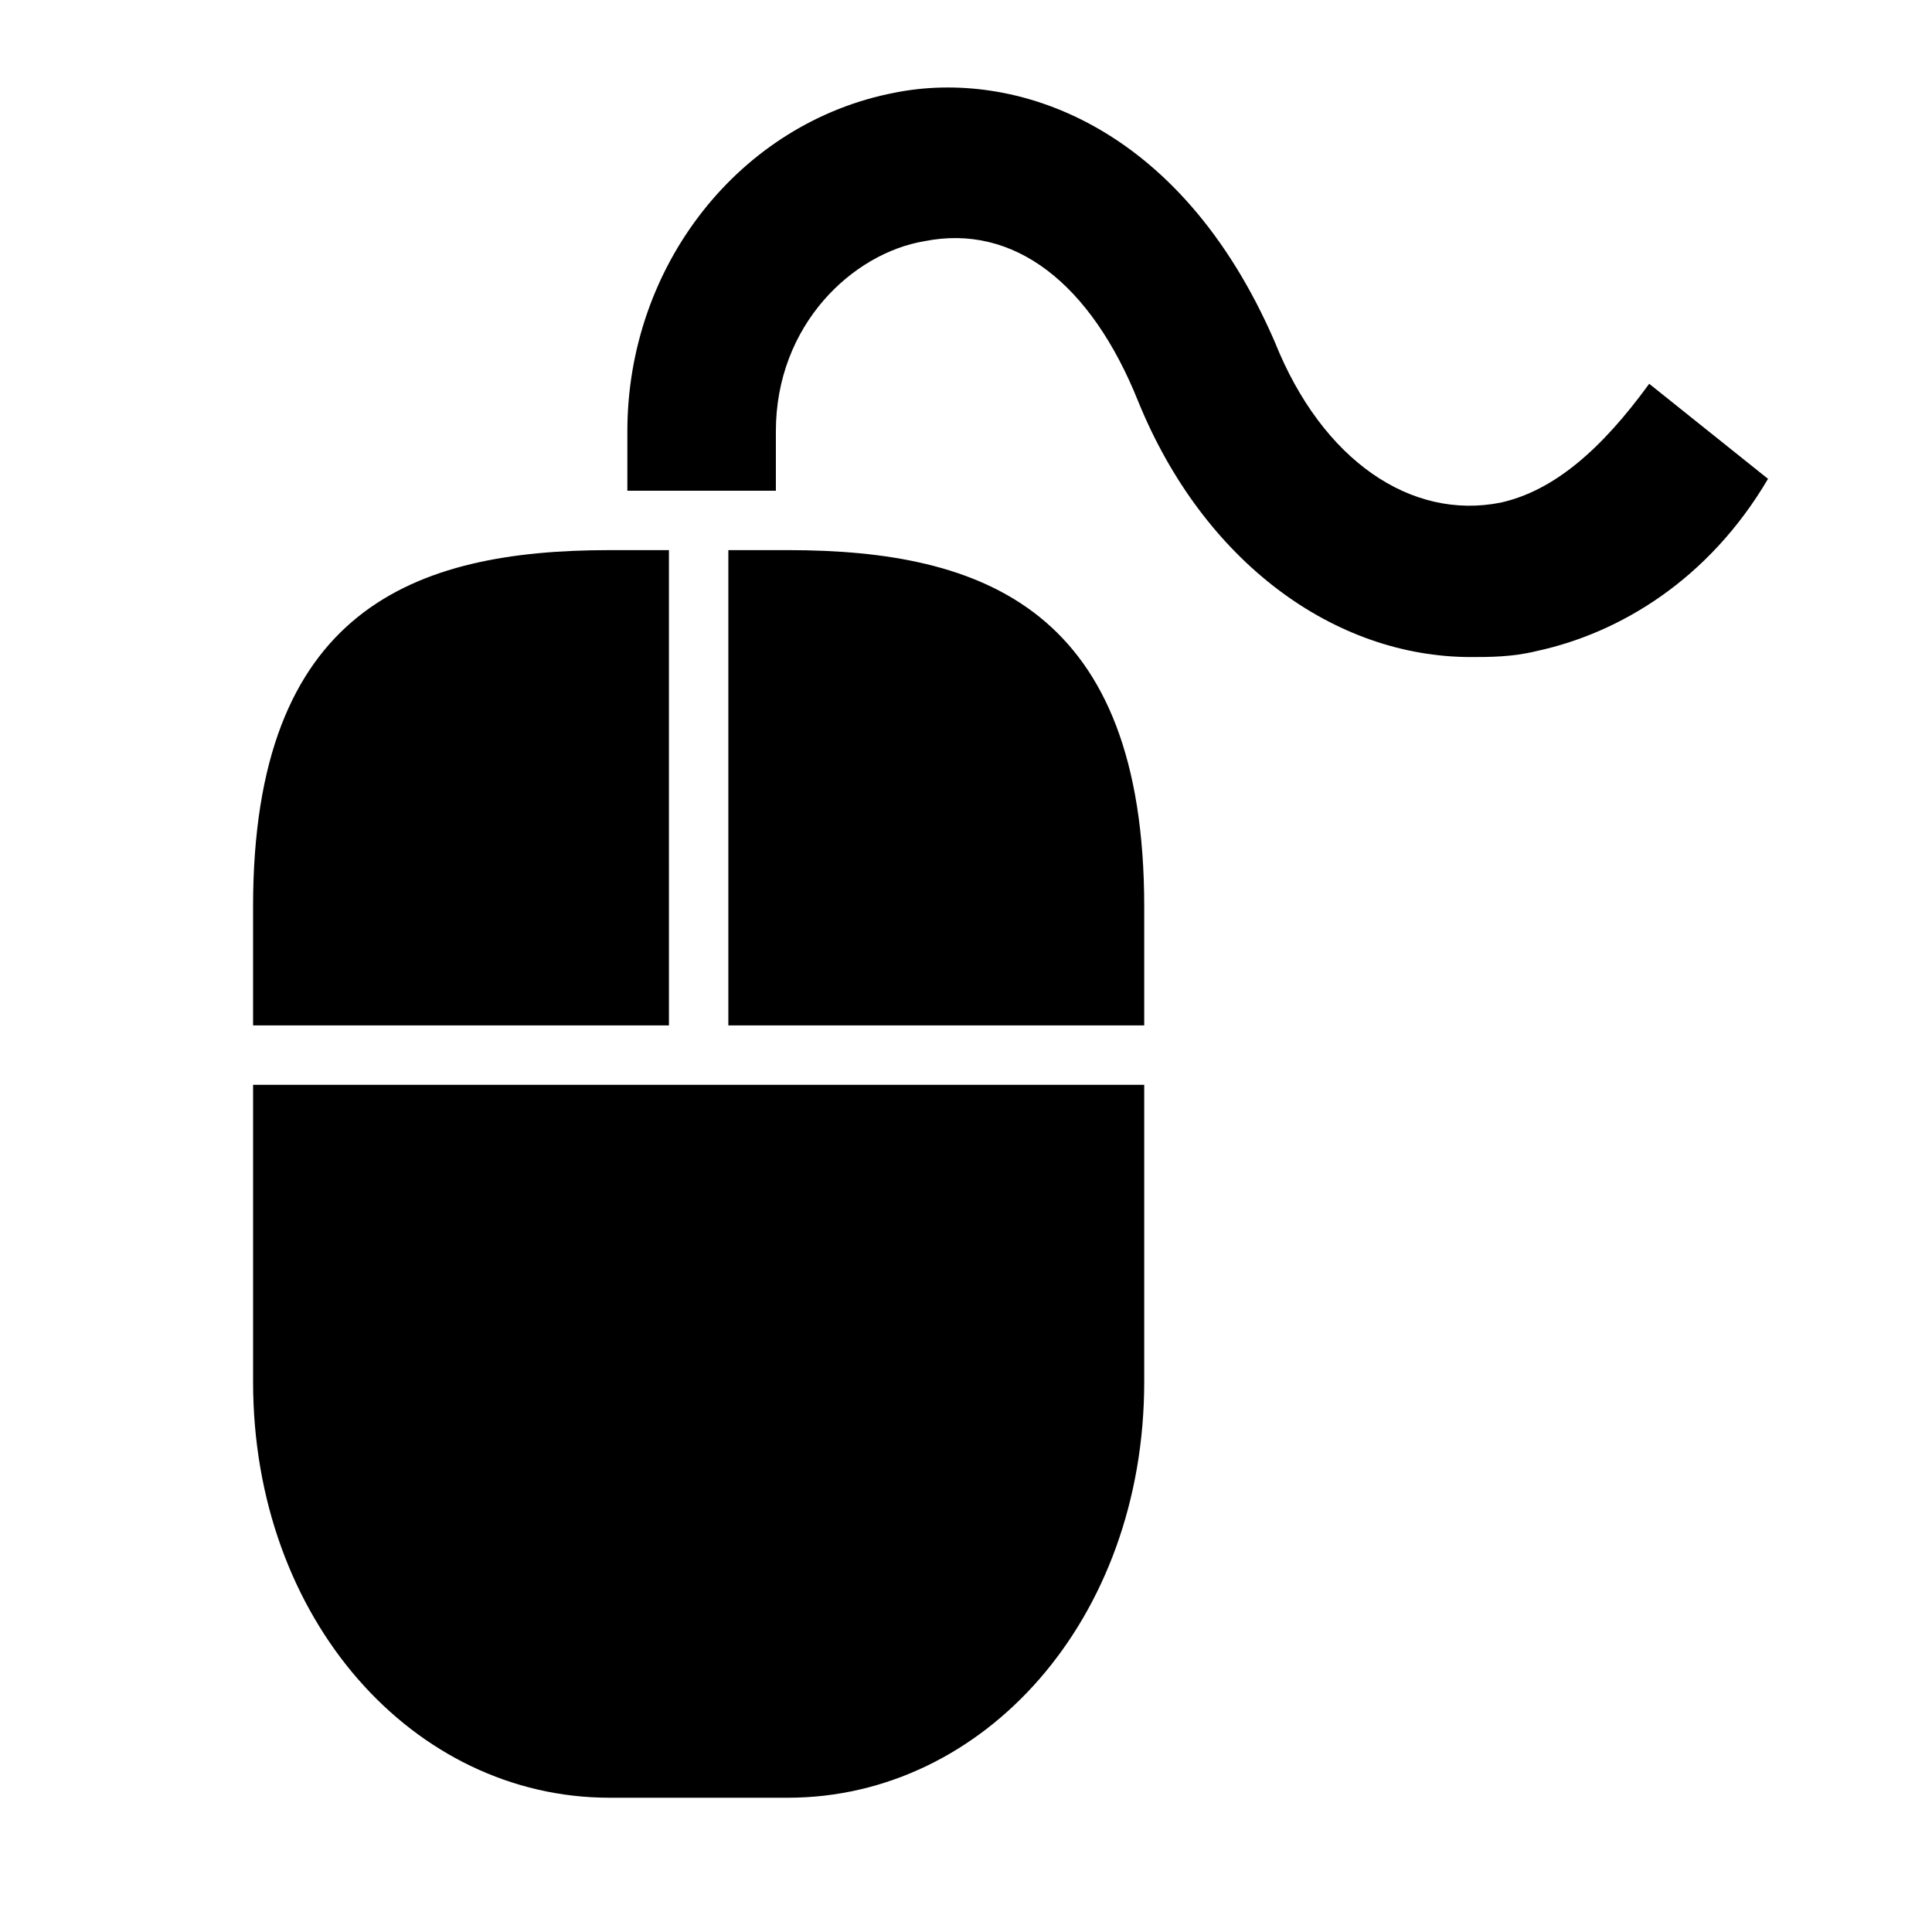
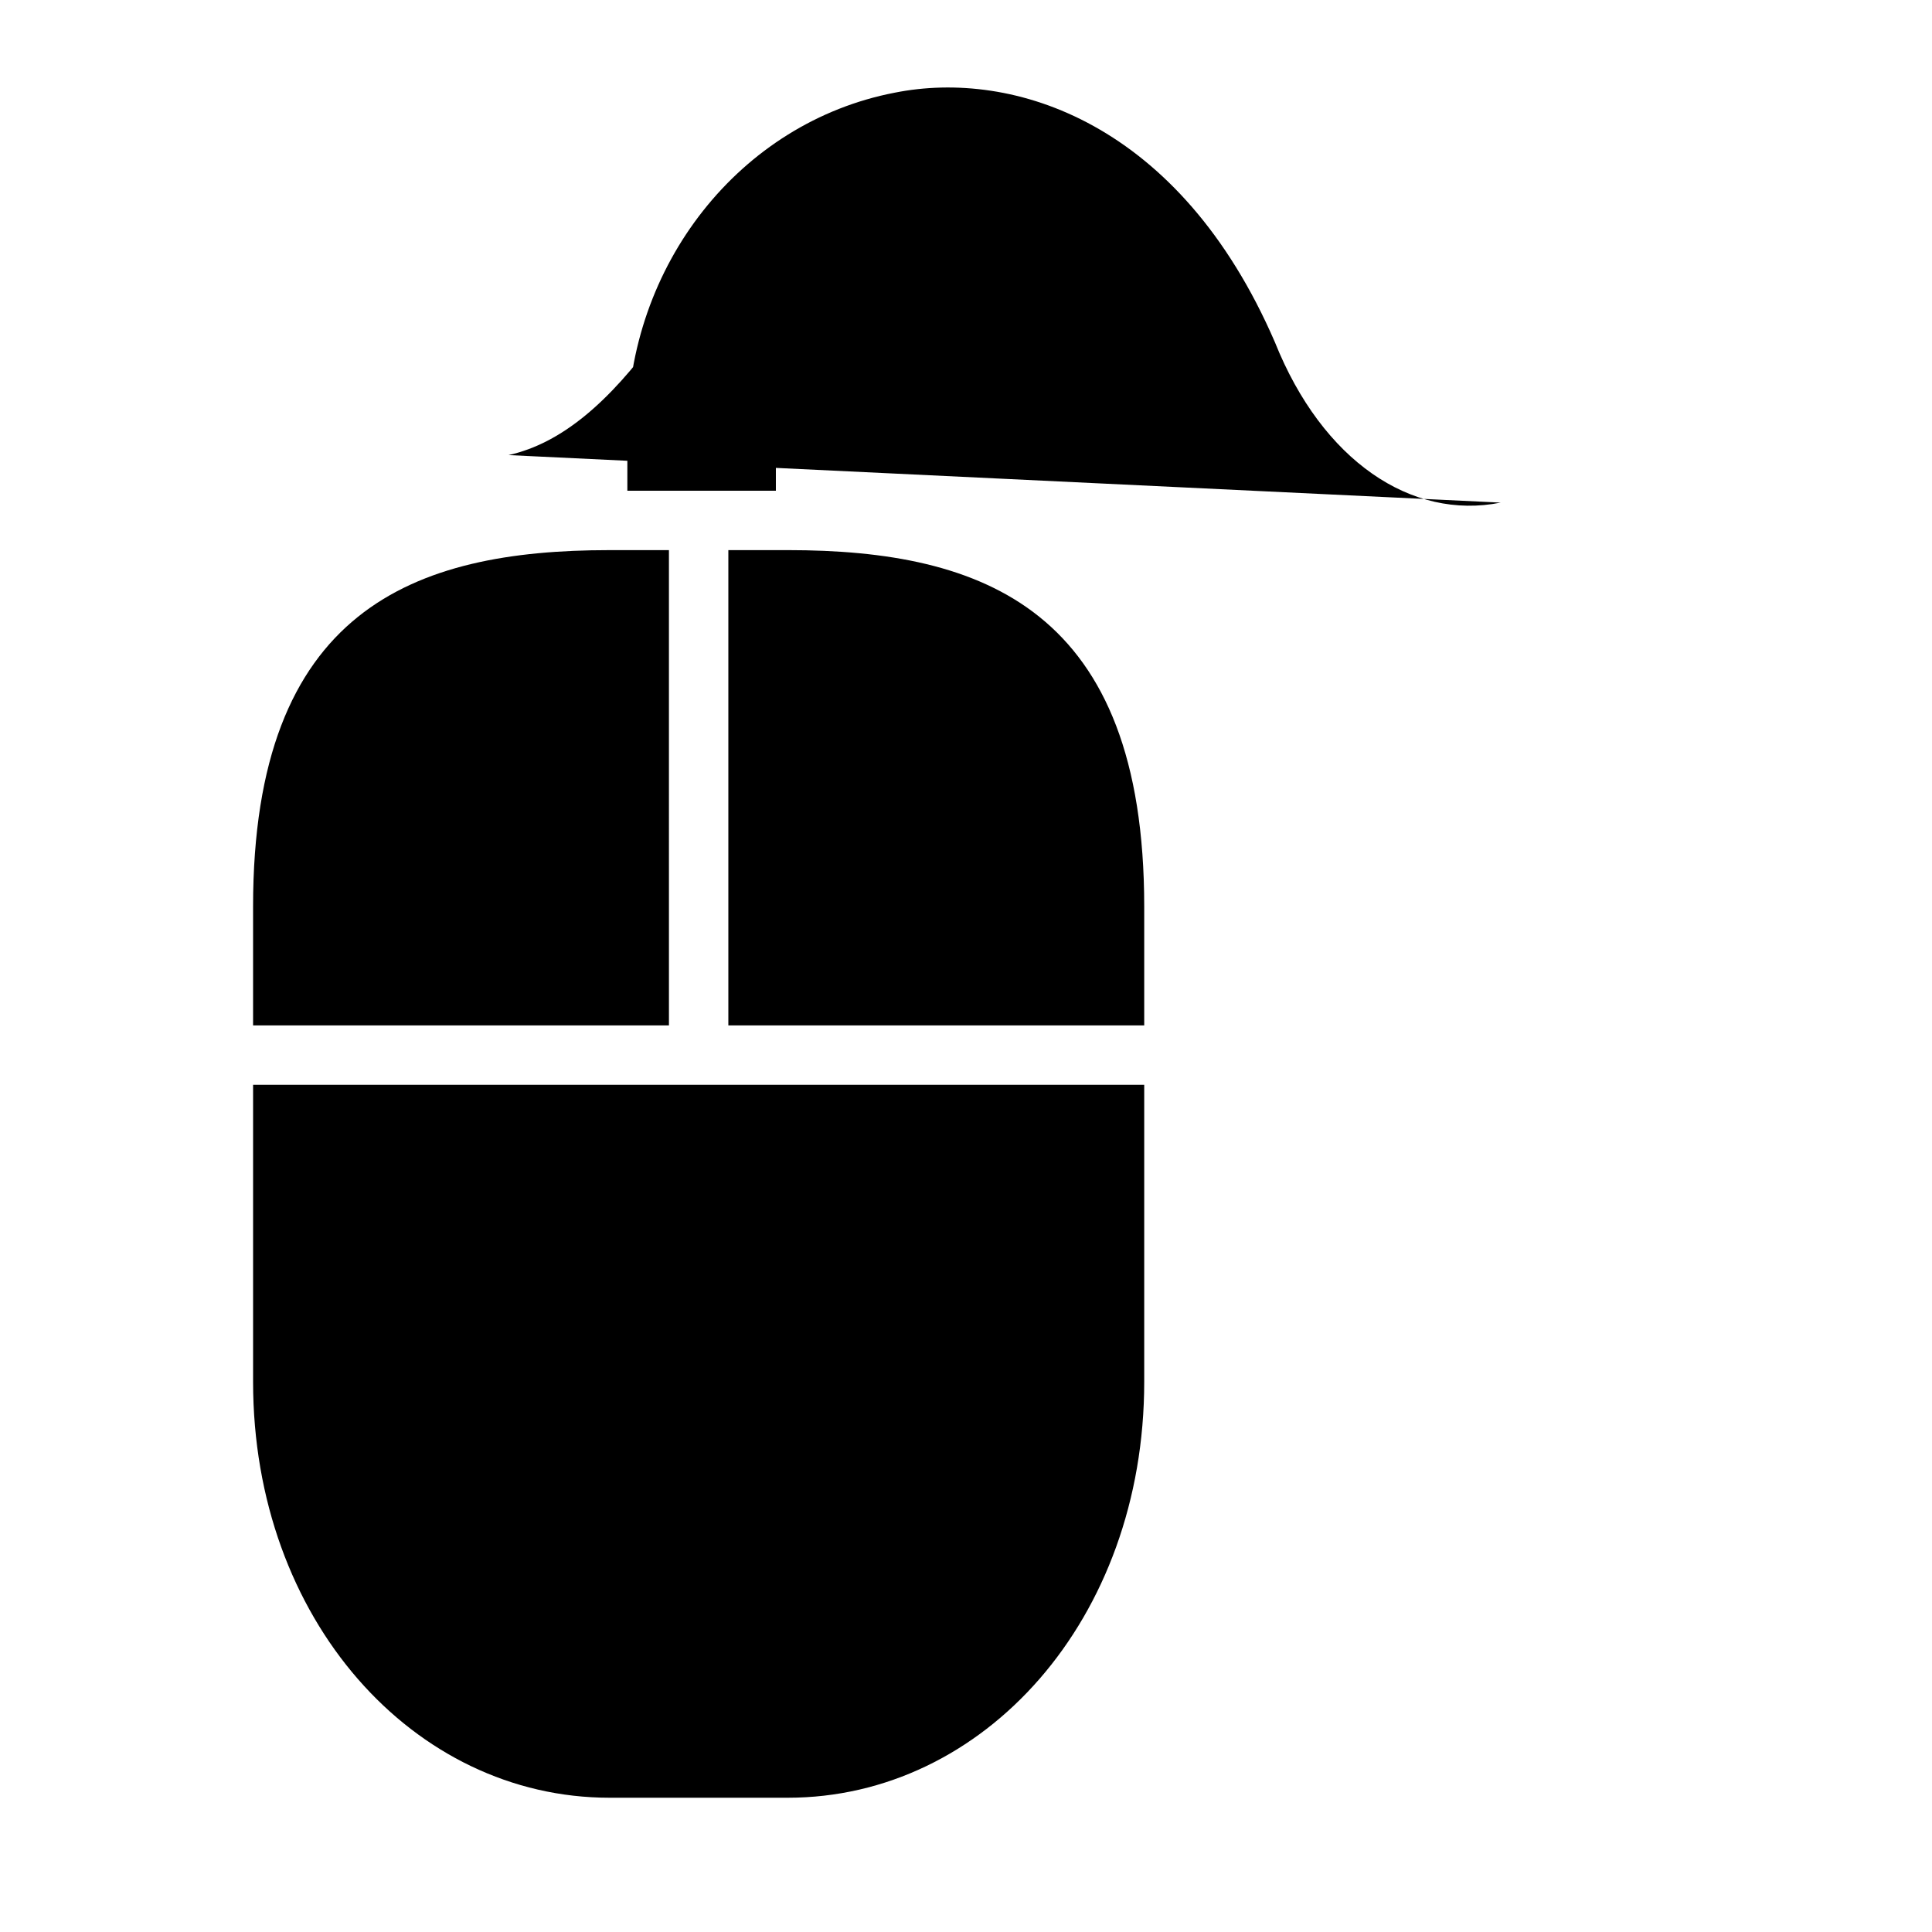
<svg xmlns="http://www.w3.org/2000/svg" fill="#000000" width="800px" height="800px" version="1.1" viewBox="144 144 512 512">
-   <path d="m337.02 431.49h110.21v78.719c0 62.977-42.508 110.21-94.465 110.21h-47.23c-51.957 0-94.465-47.23-94.465-110.21v-78.719zm-15.746-141.7h-15.742c-51.957 0-94.465 15.742-94.465 94.465v31.488h110.21zm31.488 0h-15.742v125.95h110.21v-31.488c0-78.719-42.508-94.465-94.465-94.465zm188.93-12.594c-23.617 4.723-47.23-11.02-59.828-42.508-25.191-58.254-69.273-72.422-100.76-66.125-40.934 7.871-70.848 45.656-70.848 89.742v15.742h39.359v-15.746c0-28.34 20.469-47.23 39.359-50.383 23.617-4.723 44.082 11.02 56.68 42.508 17.32 42.508 51.957 67.699 88.168 67.699 4.723 0 11.02 0 17.32-1.574 22.043-4.723 45.656-18.895 61.402-45.656l-31.488-25.191c-12.598 17.32-25.195 28.344-39.363 31.492z" />
+   <path d="m337.02 431.49h110.21v78.719c0 62.977-42.508 110.21-94.465 110.21h-47.23c-51.957 0-94.465-47.23-94.465-110.21v-78.719zm-15.746-141.7h-15.742c-51.957 0-94.465 15.742-94.465 94.465v31.488h110.21zm31.488 0h-15.742v125.95h110.21v-31.488c0-78.719-42.508-94.465-94.465-94.465zm188.93-12.594c-23.617 4.723-47.23-11.02-59.828-42.508-25.191-58.254-69.273-72.422-100.76-66.125-40.934 7.871-70.848 45.656-70.848 89.742v15.742h39.359v-15.746l-31.488-25.191c-12.598 17.32-25.195 28.344-39.363 31.492z" />
</svg>